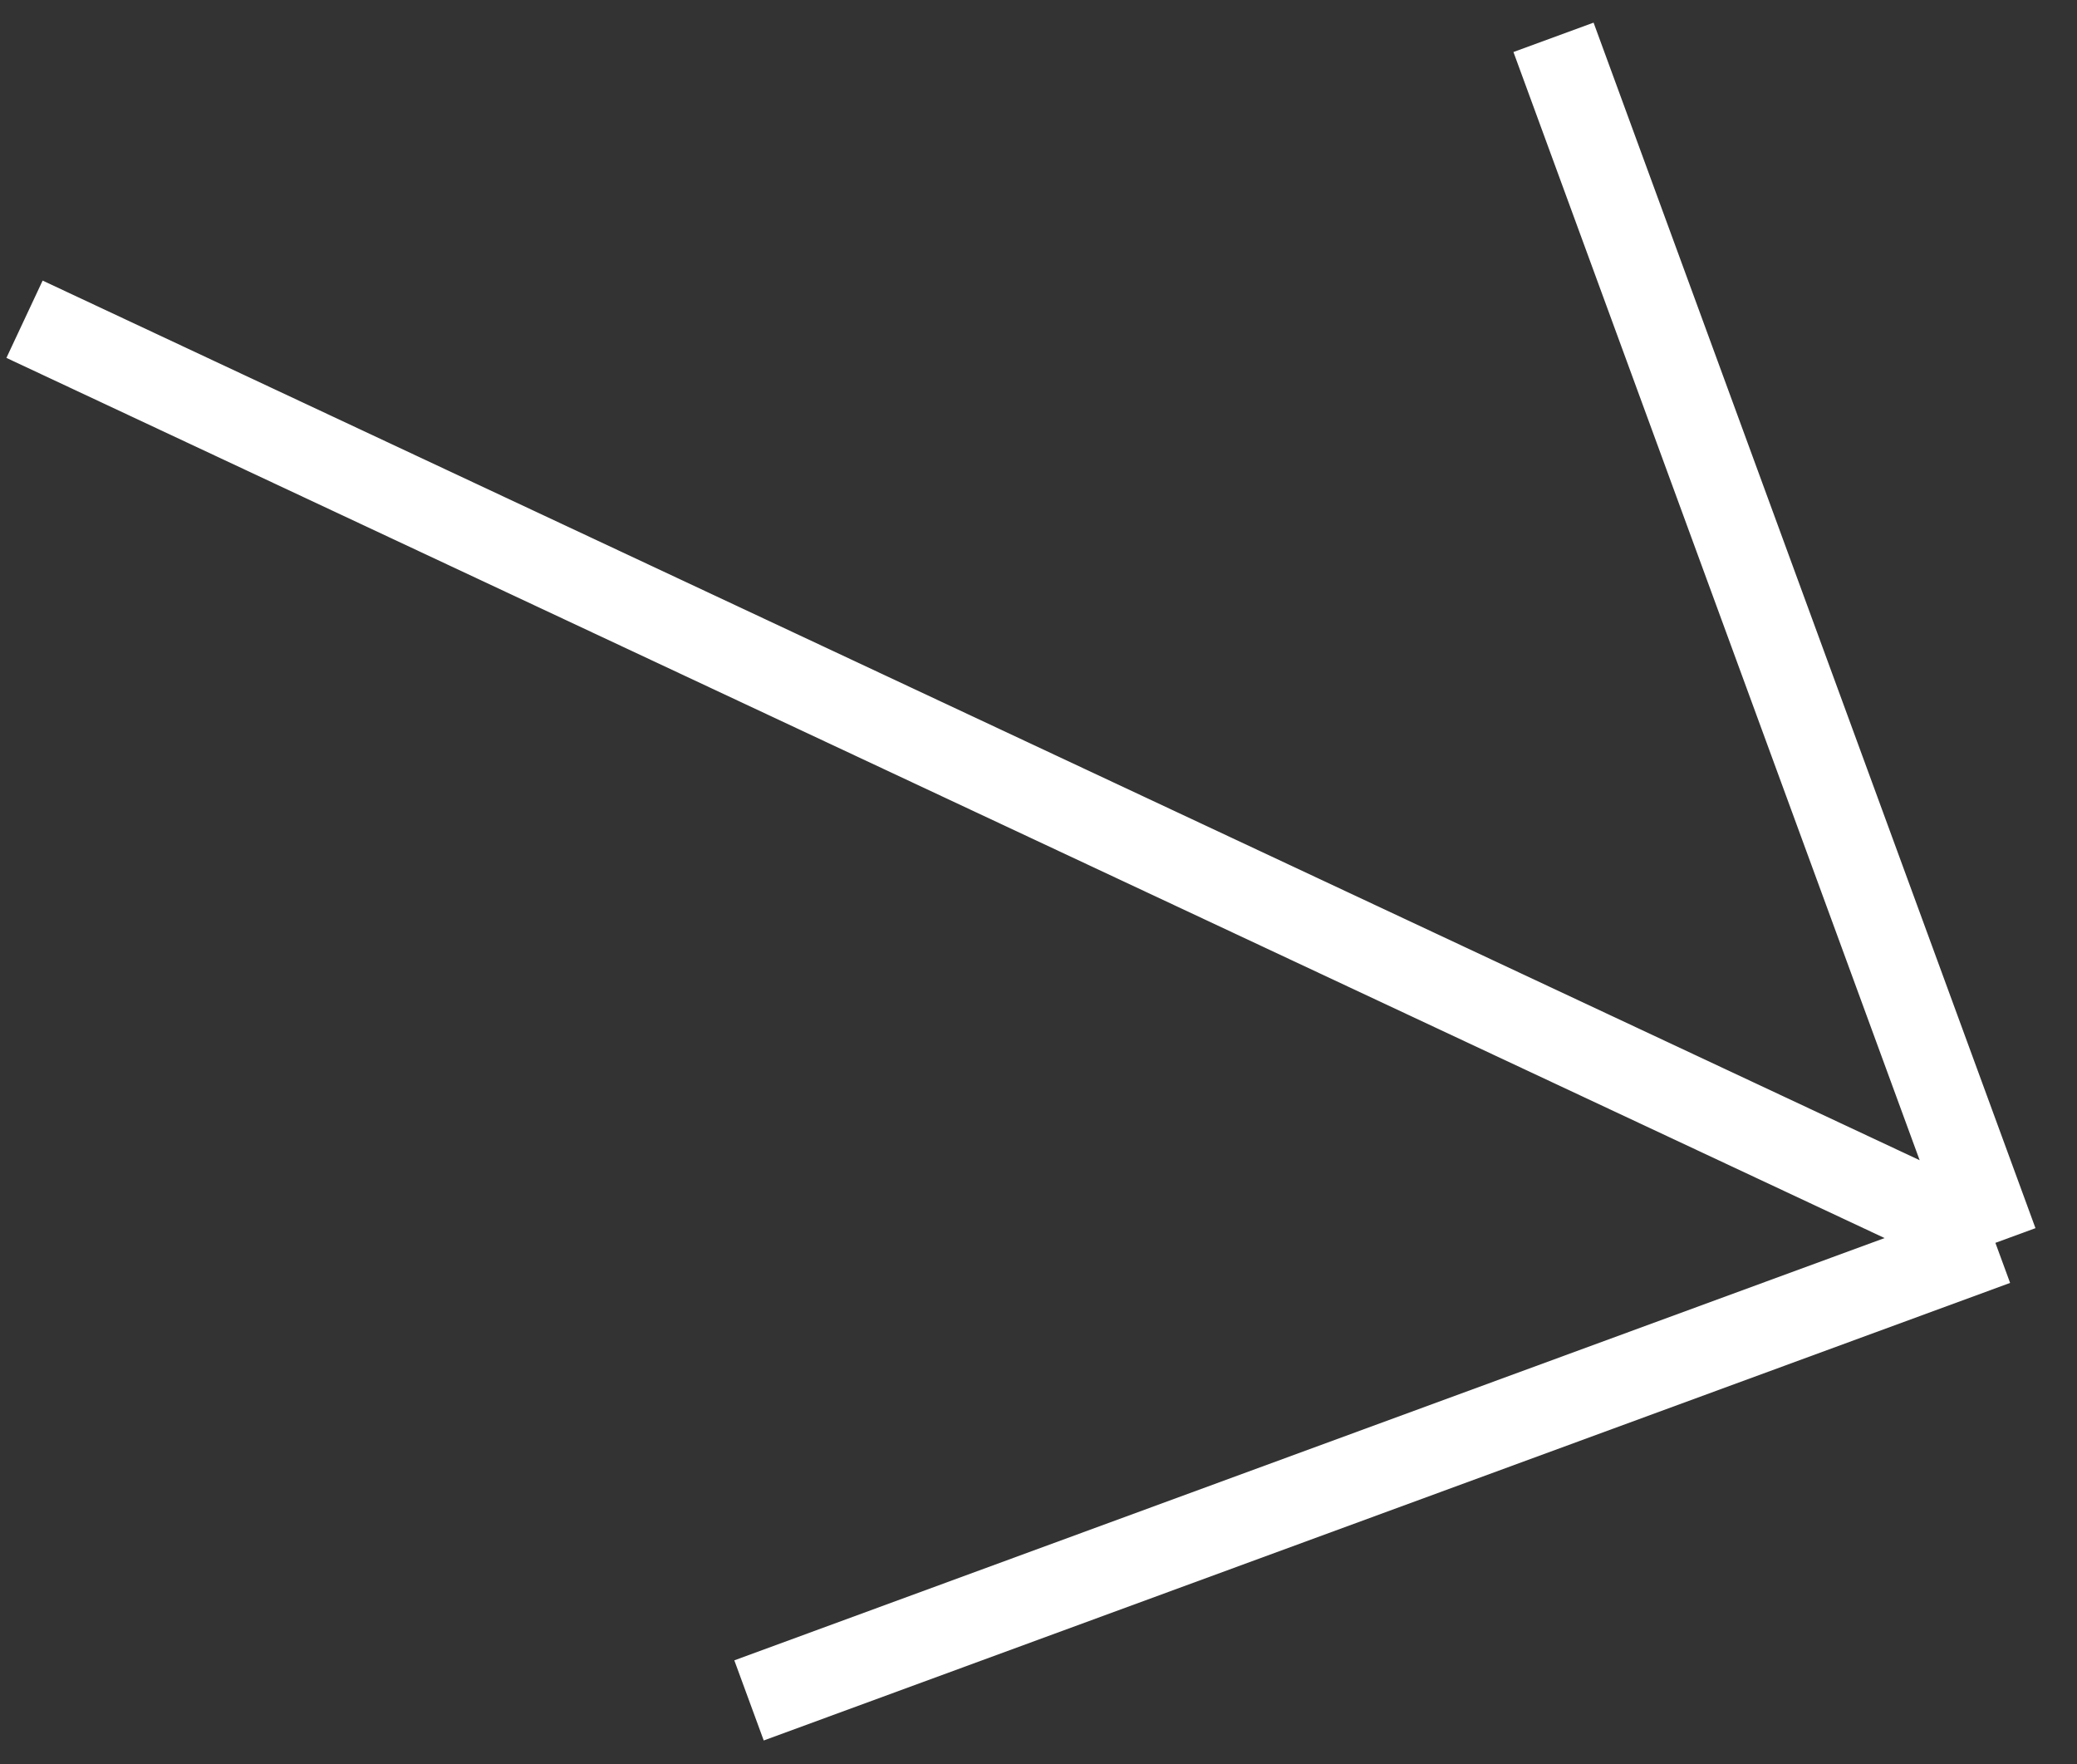
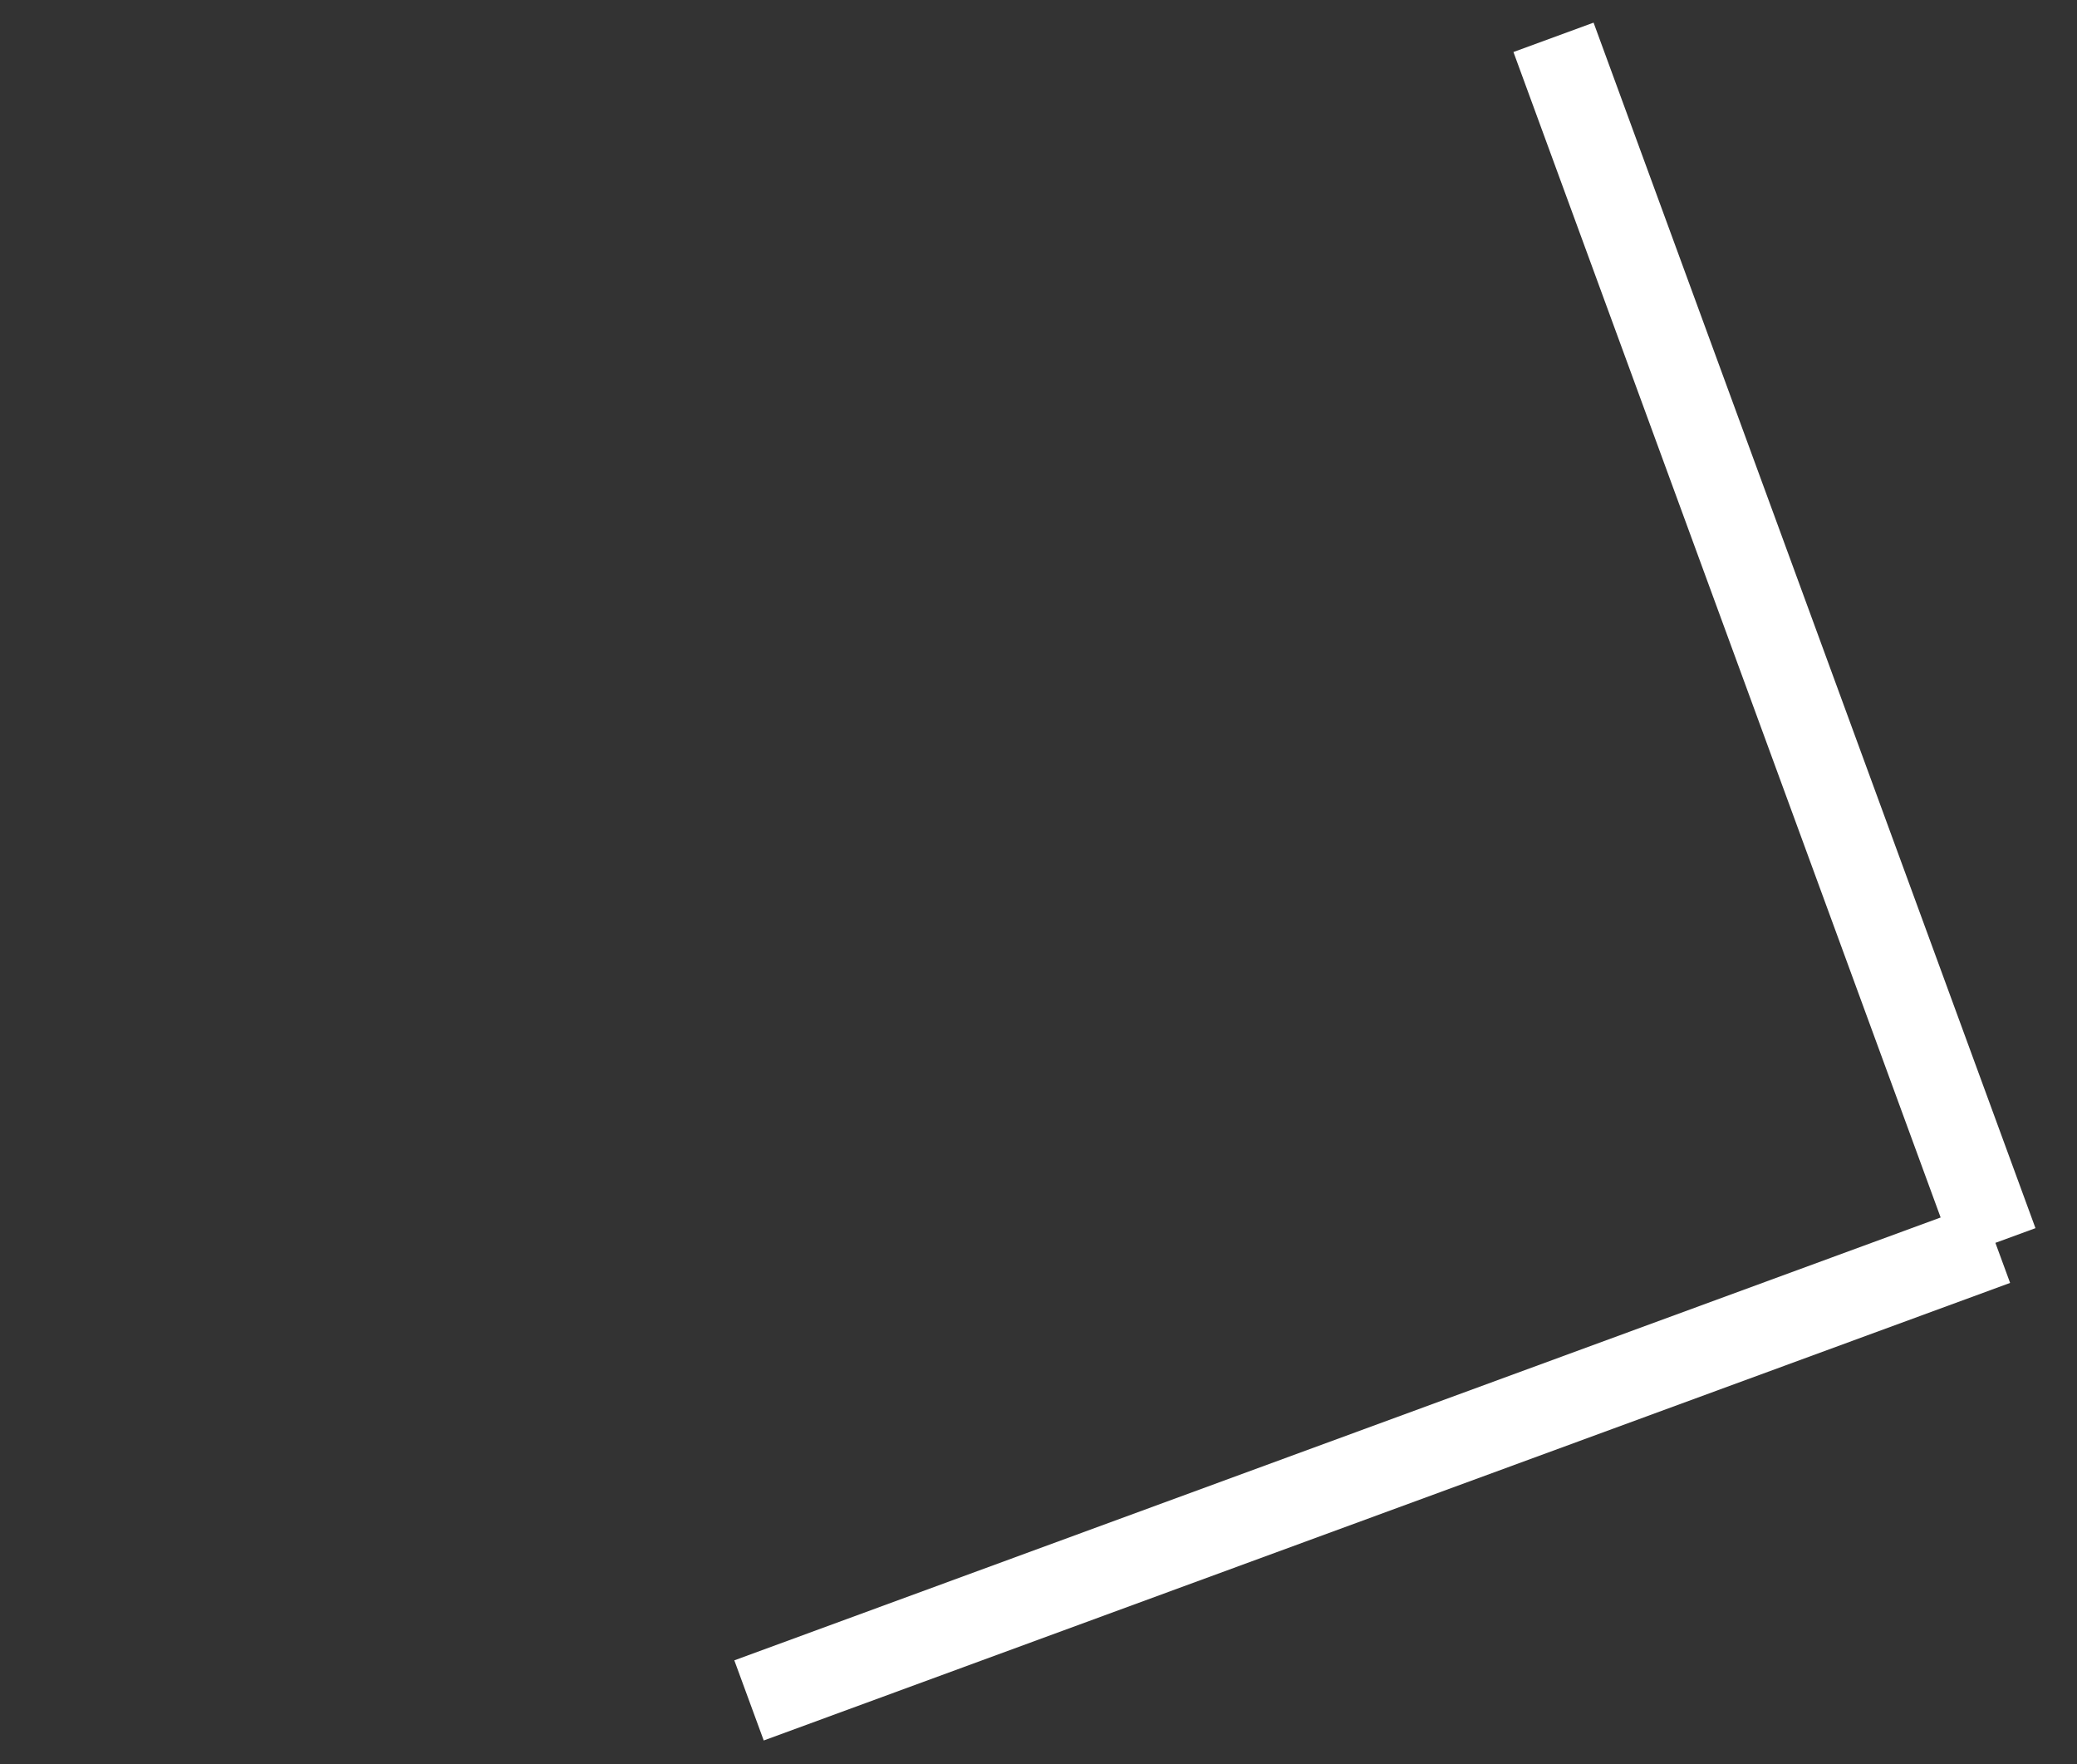
<svg xmlns="http://www.w3.org/2000/svg" width="73" height="62" viewBox="0 0 73 62" fill="none">
  <rect x="0" y="0" width="73" height="62" fill="#333333" stroke="none" />
-   <path d="M0.862 11.219L70.132 43.677M70.132 43.677L26.326 59.757M70.132 43.677L54.601 1.312" stroke="white" stroke-width="3" />
+   <path d="M0.862 11.219M70.132 43.677L26.326 59.757M70.132 43.677L54.601 1.312" stroke="white" stroke-width="3" />
</svg>